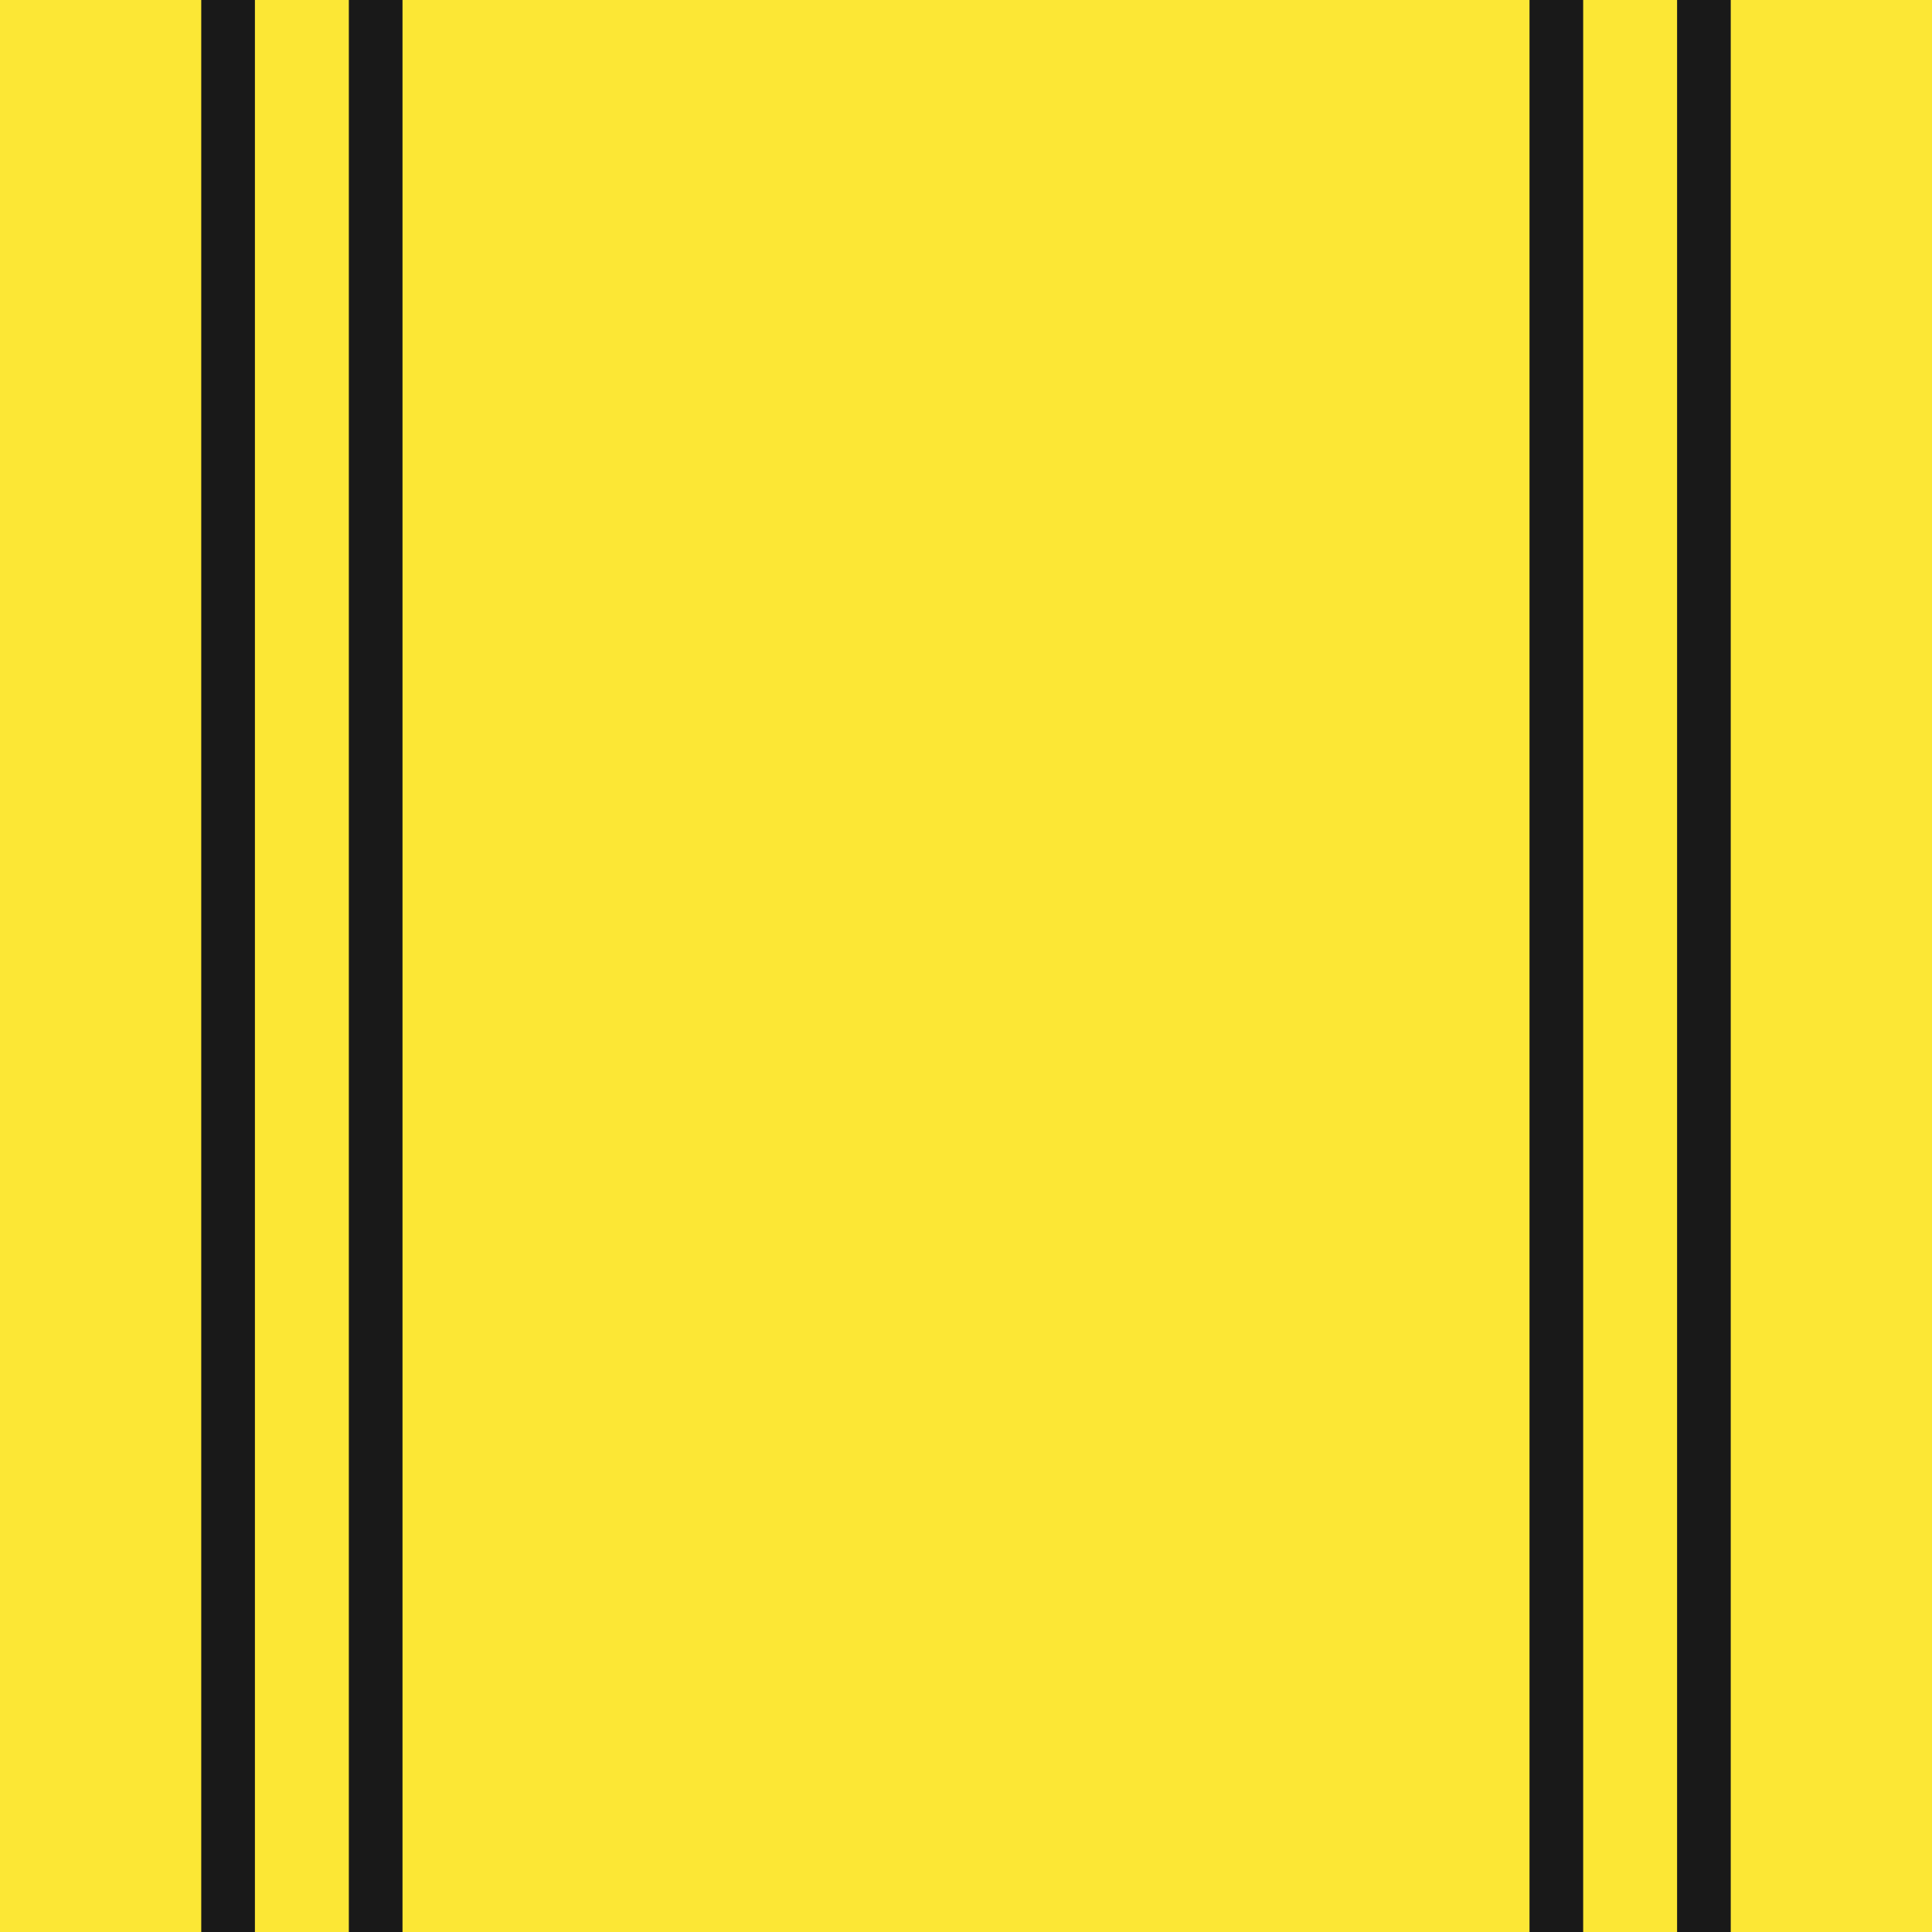
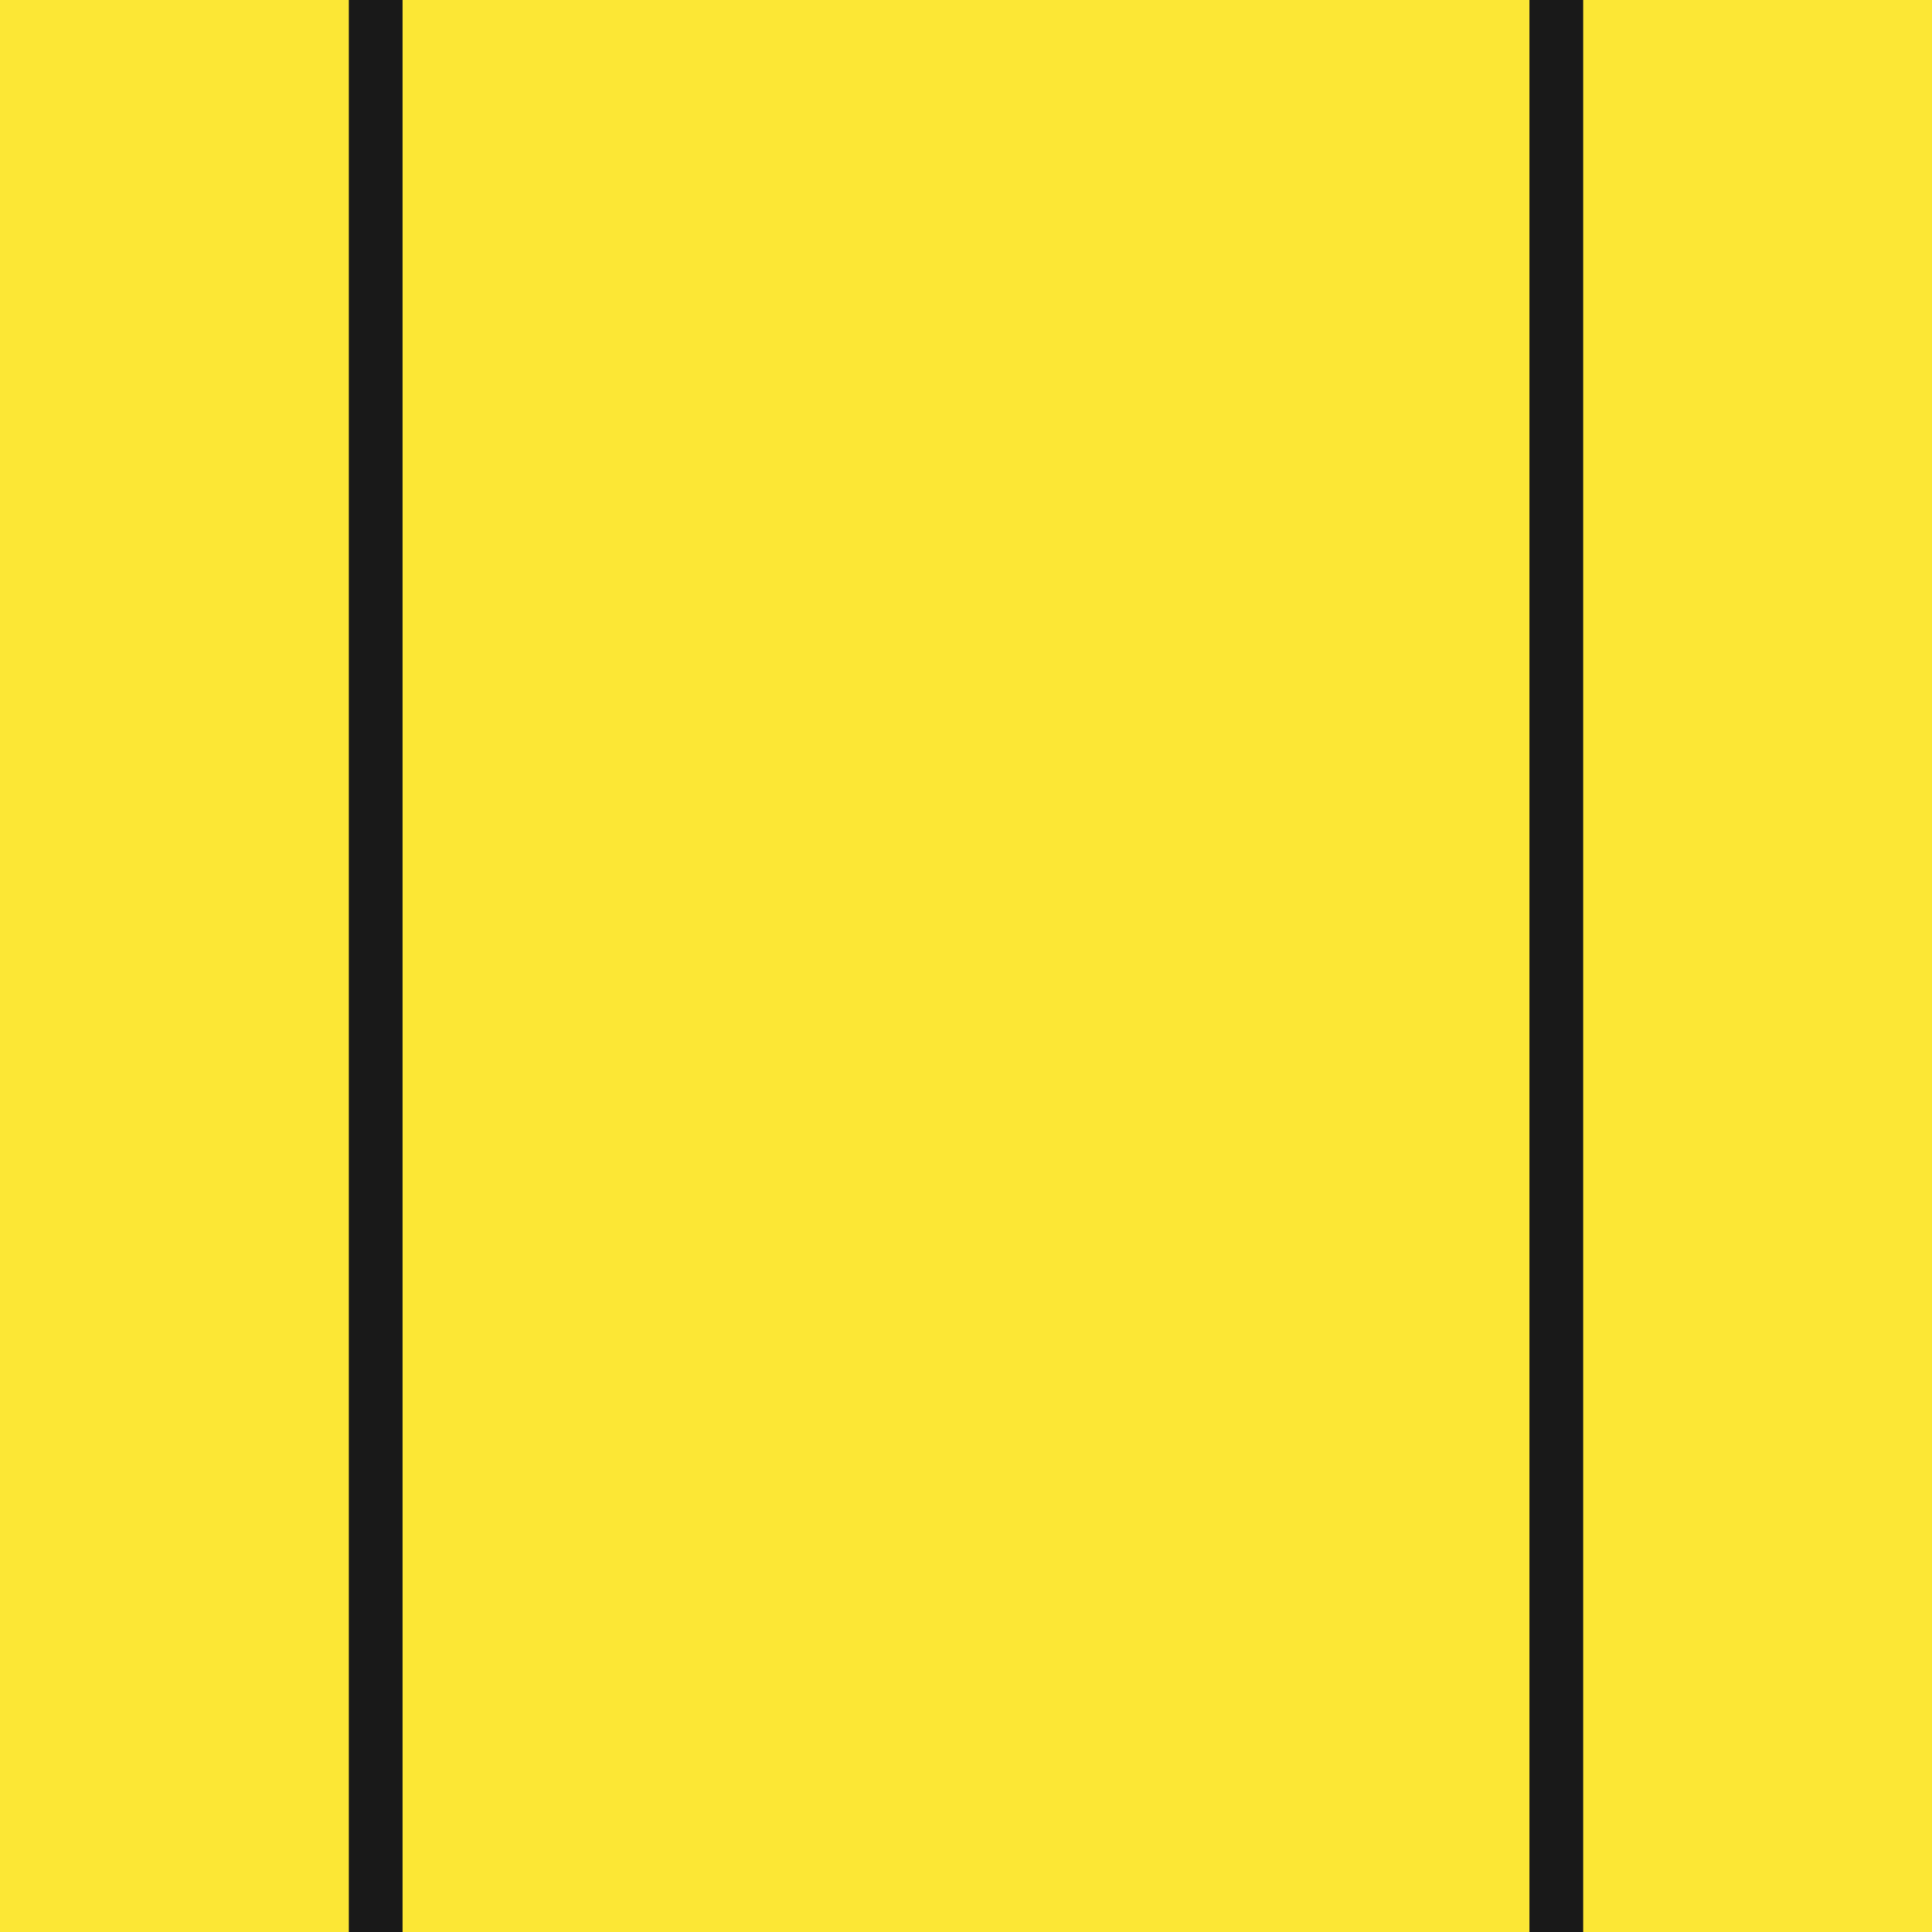
<svg xmlns="http://www.w3.org/2000/svg" version="1.1" id="Layer_1" x="0px" y="0px" viewBox="0 0 144 144" style="enable-background:new 0 0 144 144;" xml:space="preserve">
  <style type="text/css">
	.st0{fill:#FCE735;}
	.st1{fill:#191919;}
</style>
  <rect class="st0" width="144" height="144" />
  <rect x="26" class="st1" width="4" height="144" />
-   <rect x="15" class="st1" width="4" height="144" />
-   <rect x="125" class="st1" width="4" height="144" />
  <rect x="114" class="st1" width="4" height="144" />
</svg>